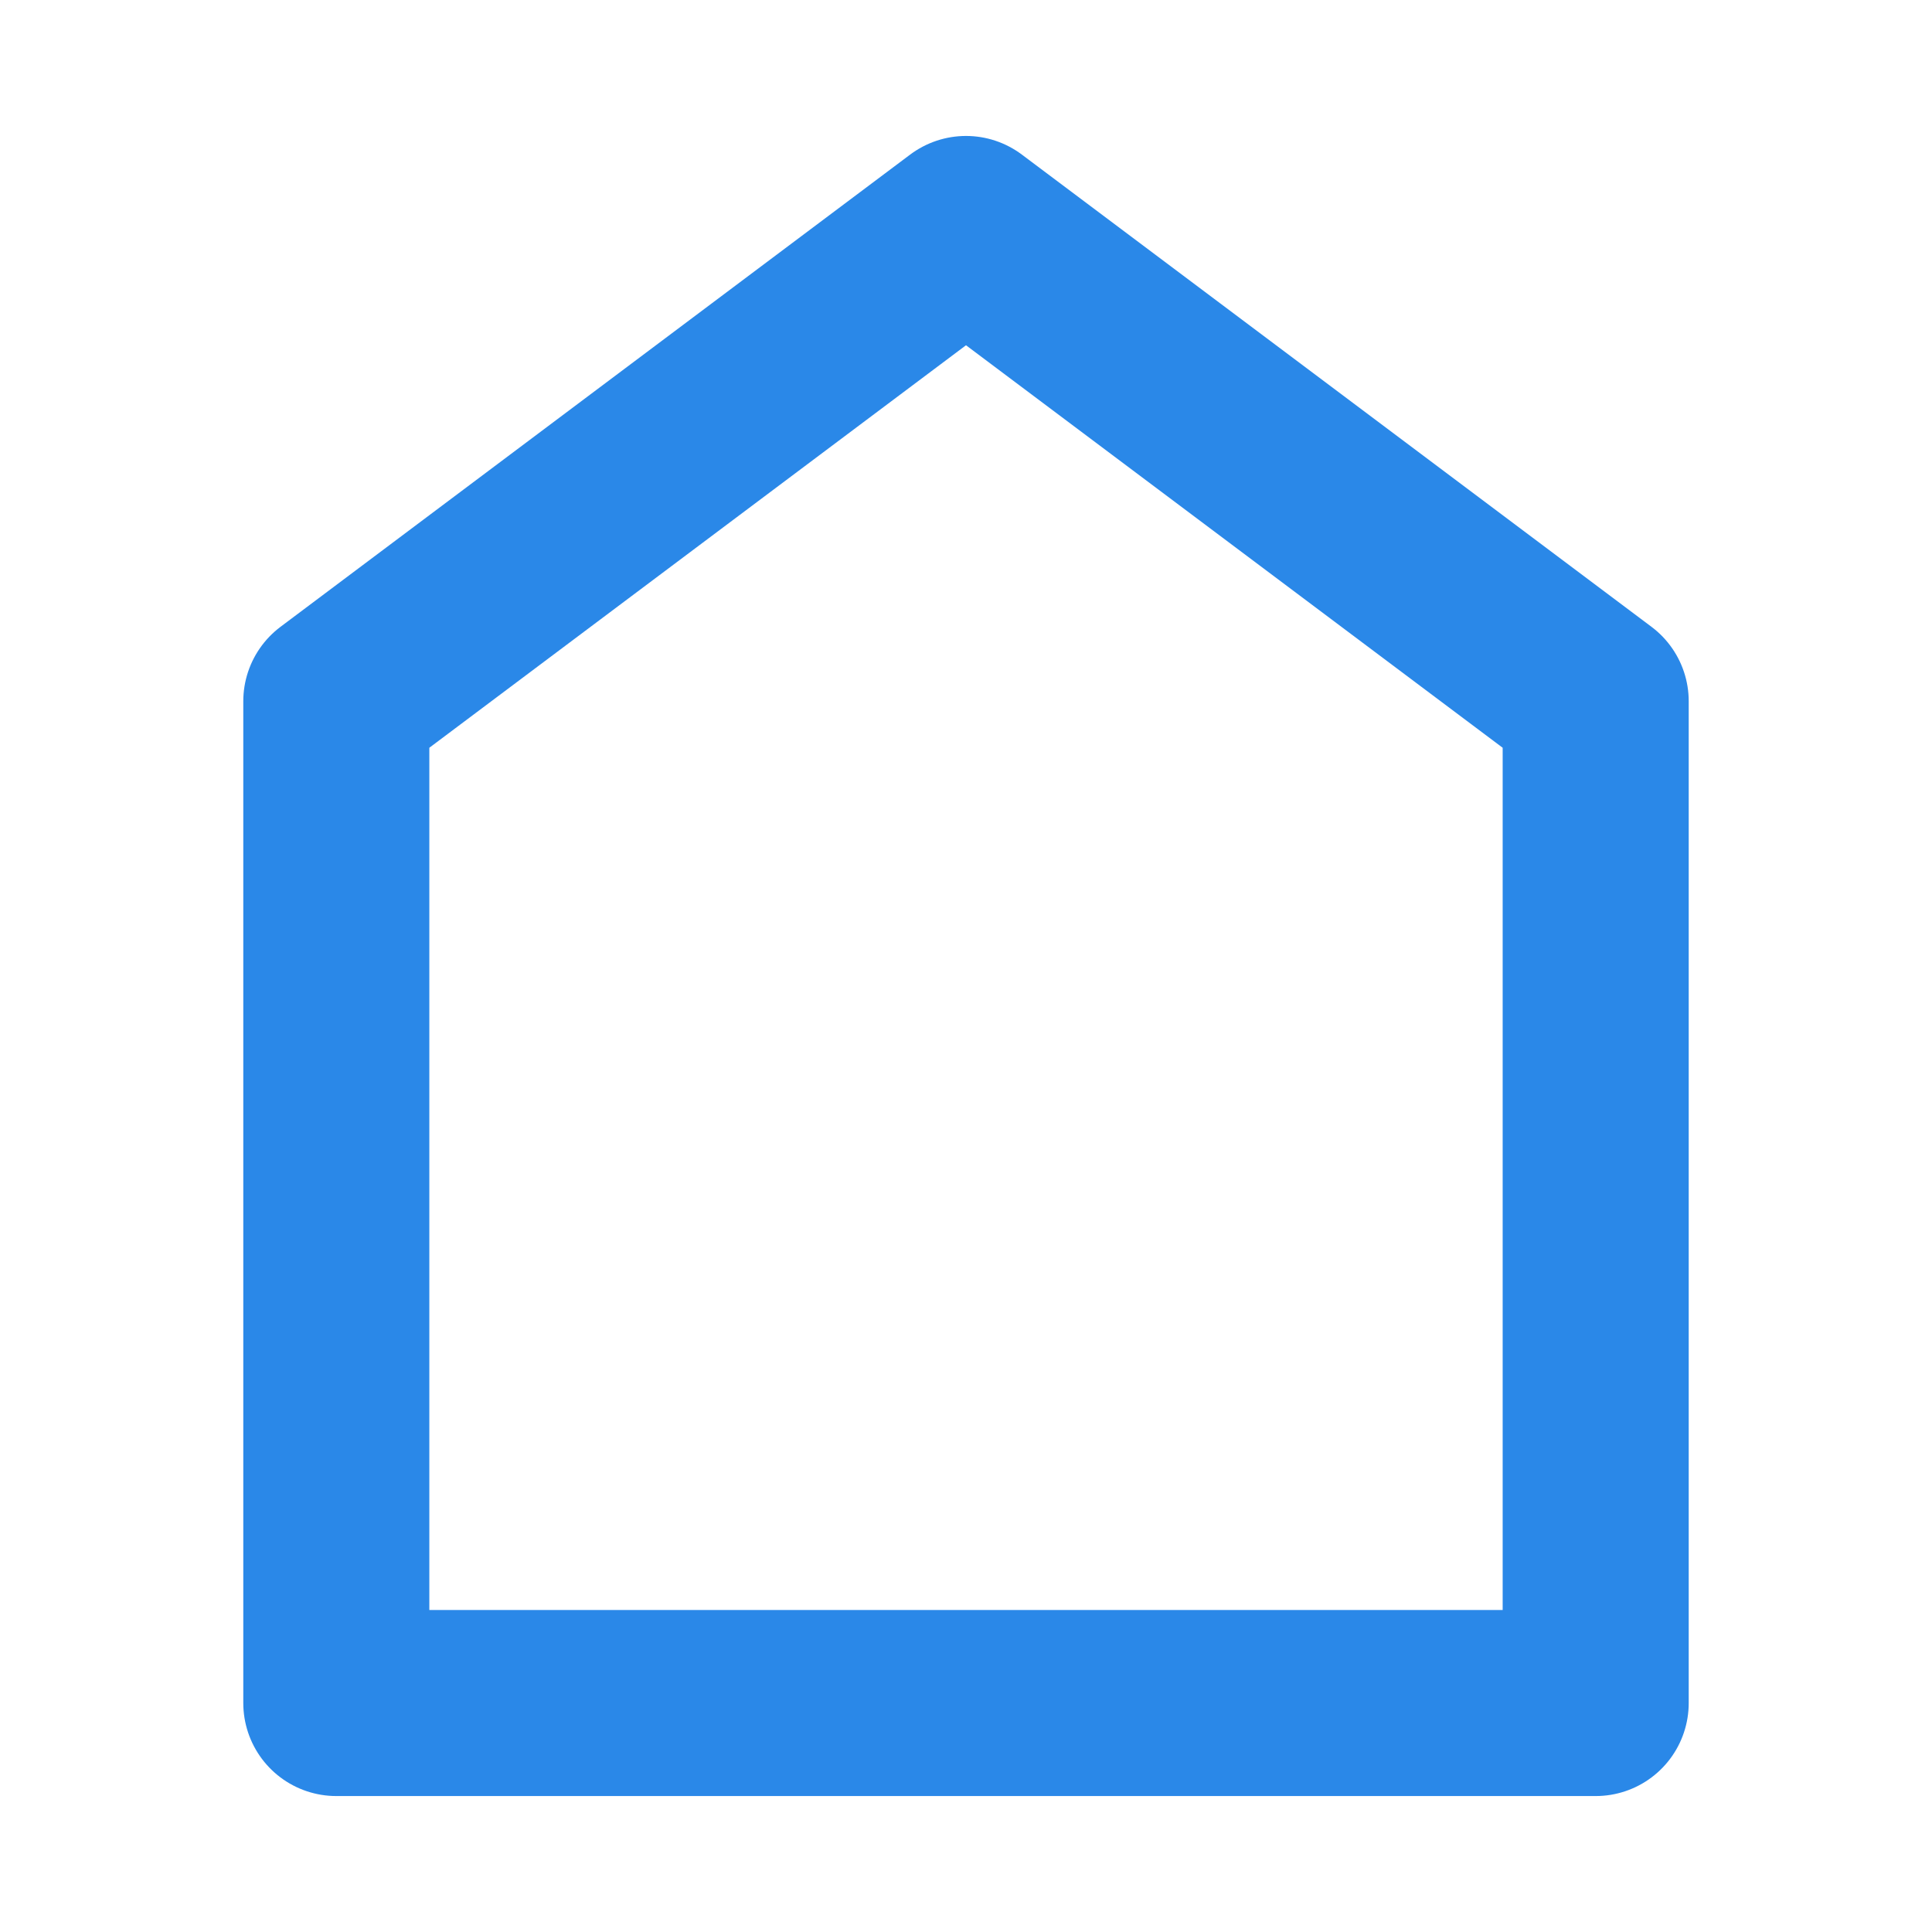
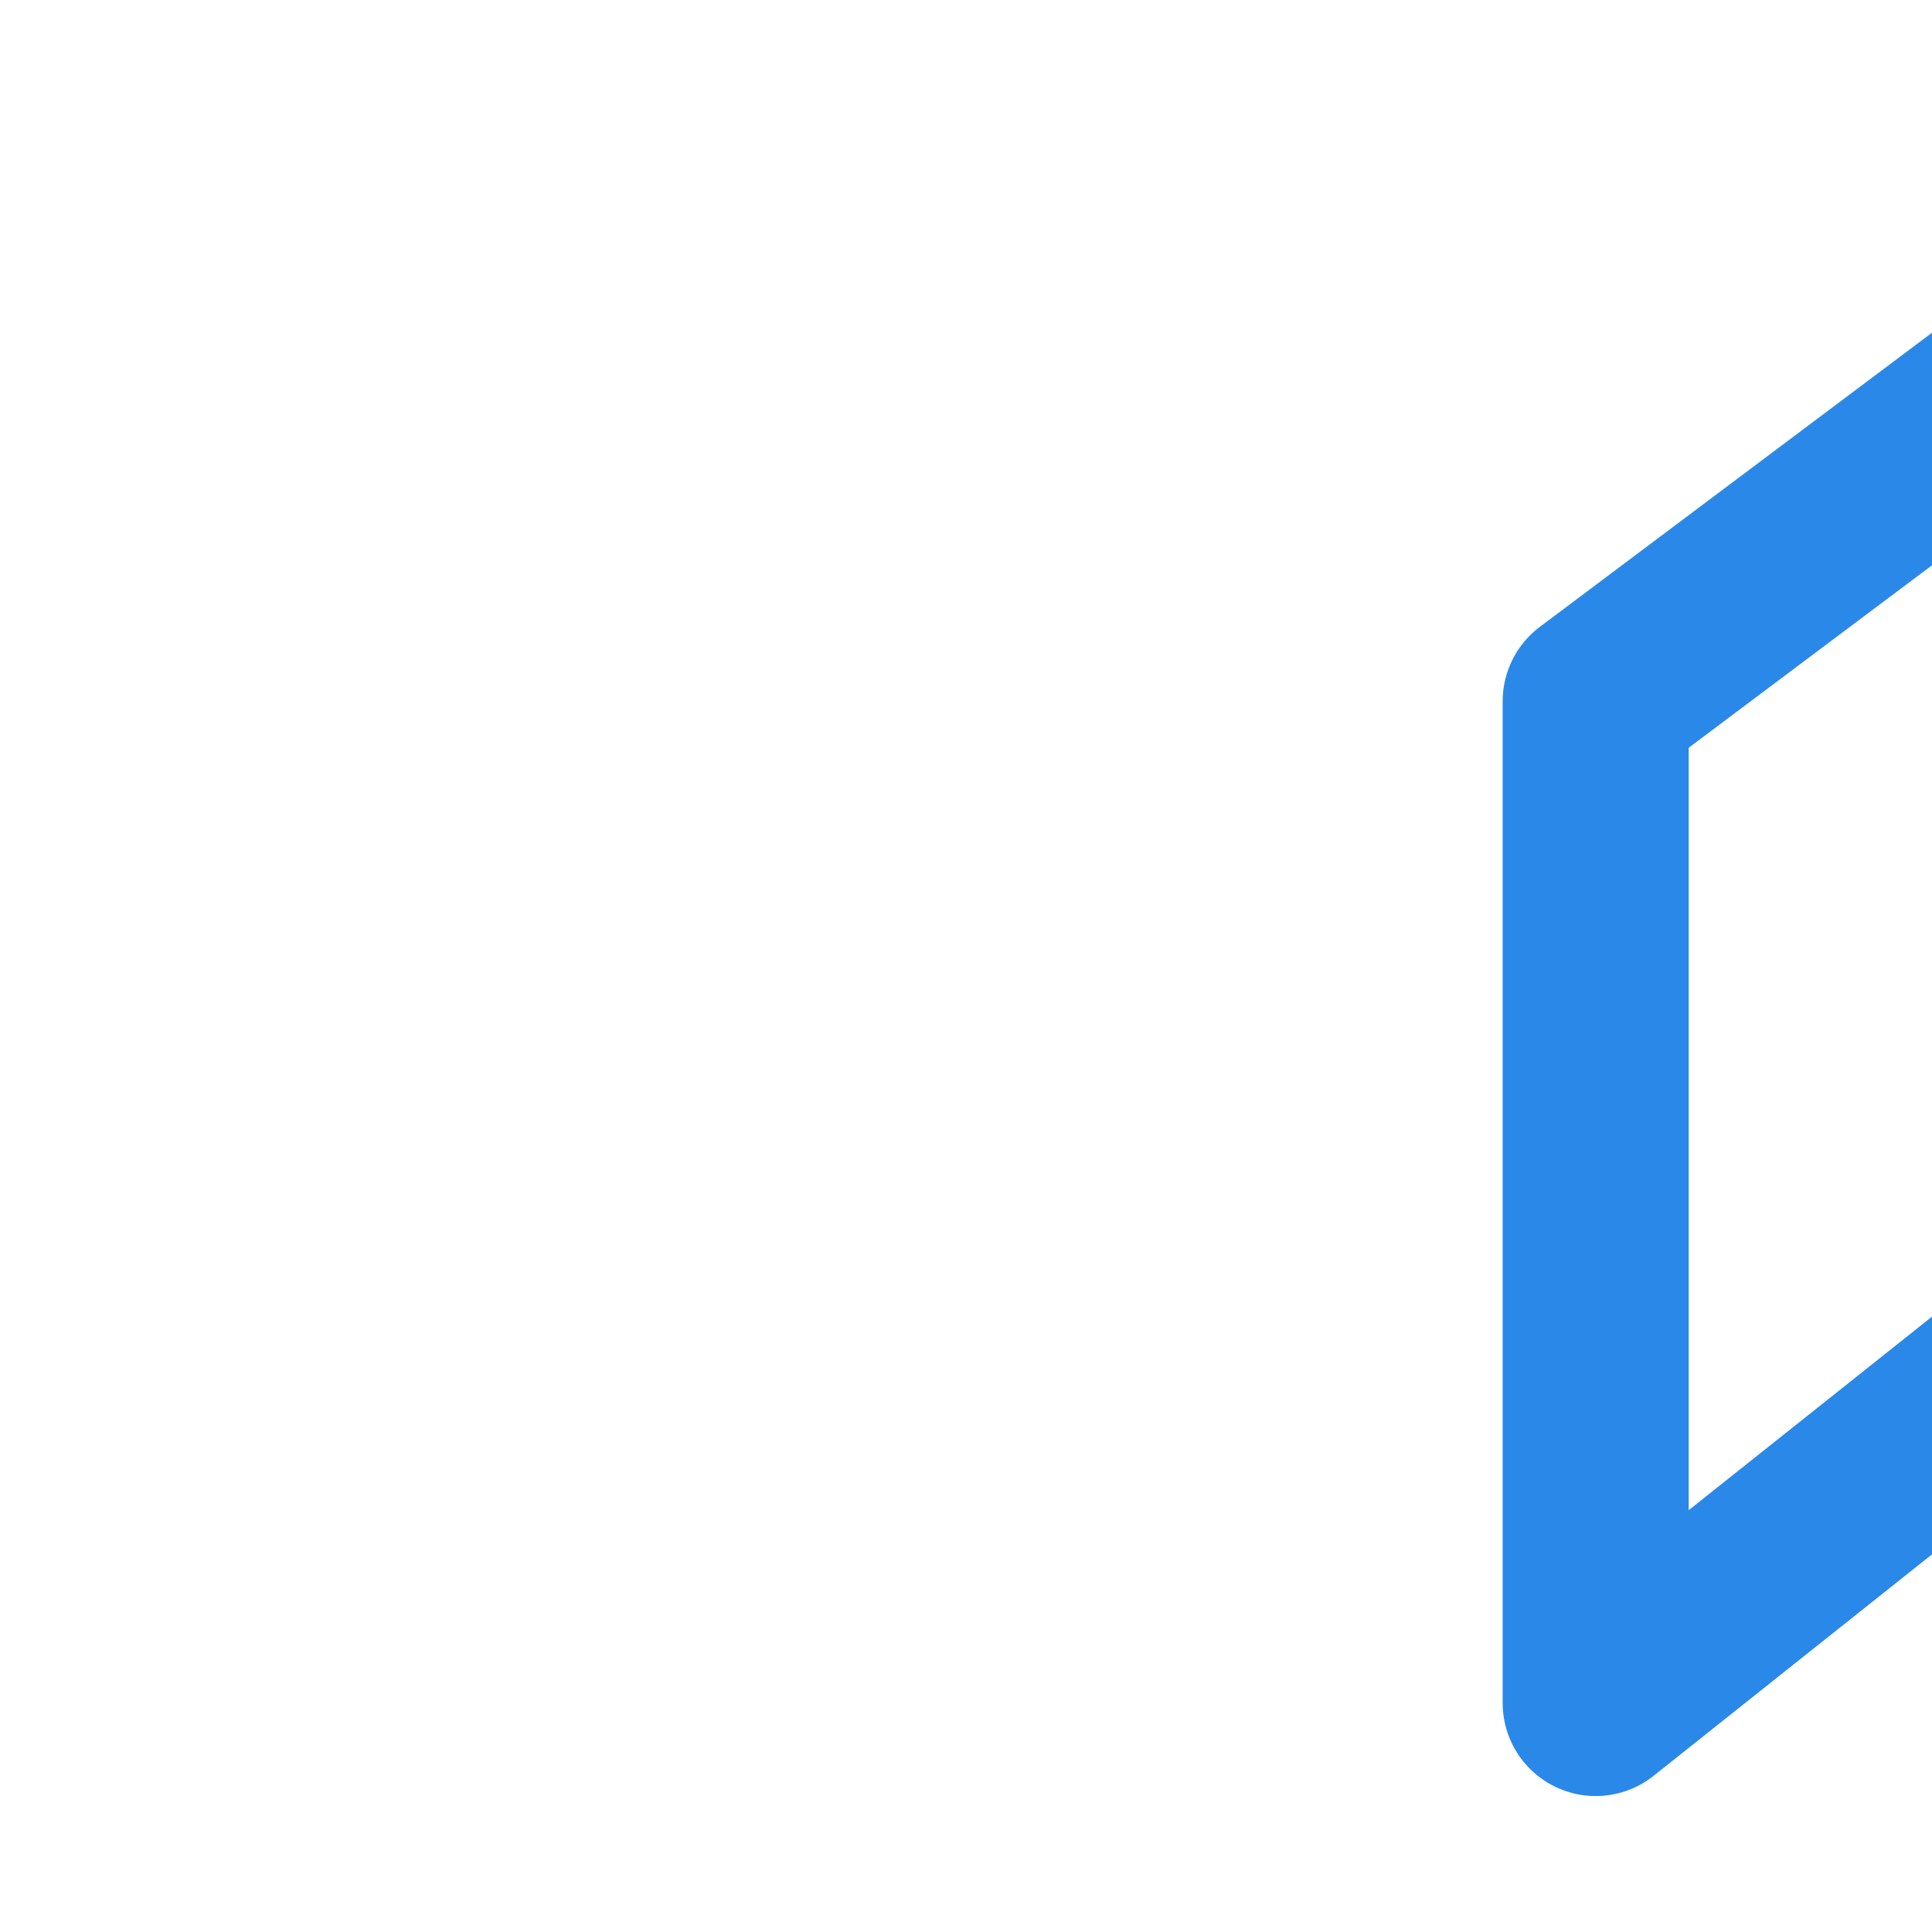
<svg xmlns="http://www.w3.org/2000/svg" viewBox="0 0 27 27">
-   <path fill="none" stroke="#2a88e8" stroke-width="2.6" stroke-linecap="round" stroke-linejoin="round" stroke-miterlimit="10" d="M22.3 23.8H4.7v-14l8.8-6.6 8.8 6.6z" />
+   <path fill="none" stroke="#2a88e8" stroke-width="2.6" stroke-linecap="round" stroke-linejoin="round" stroke-miterlimit="10" d="M22.3 23.8v-14l8.8-6.6 8.8 6.6z" />
</svg>